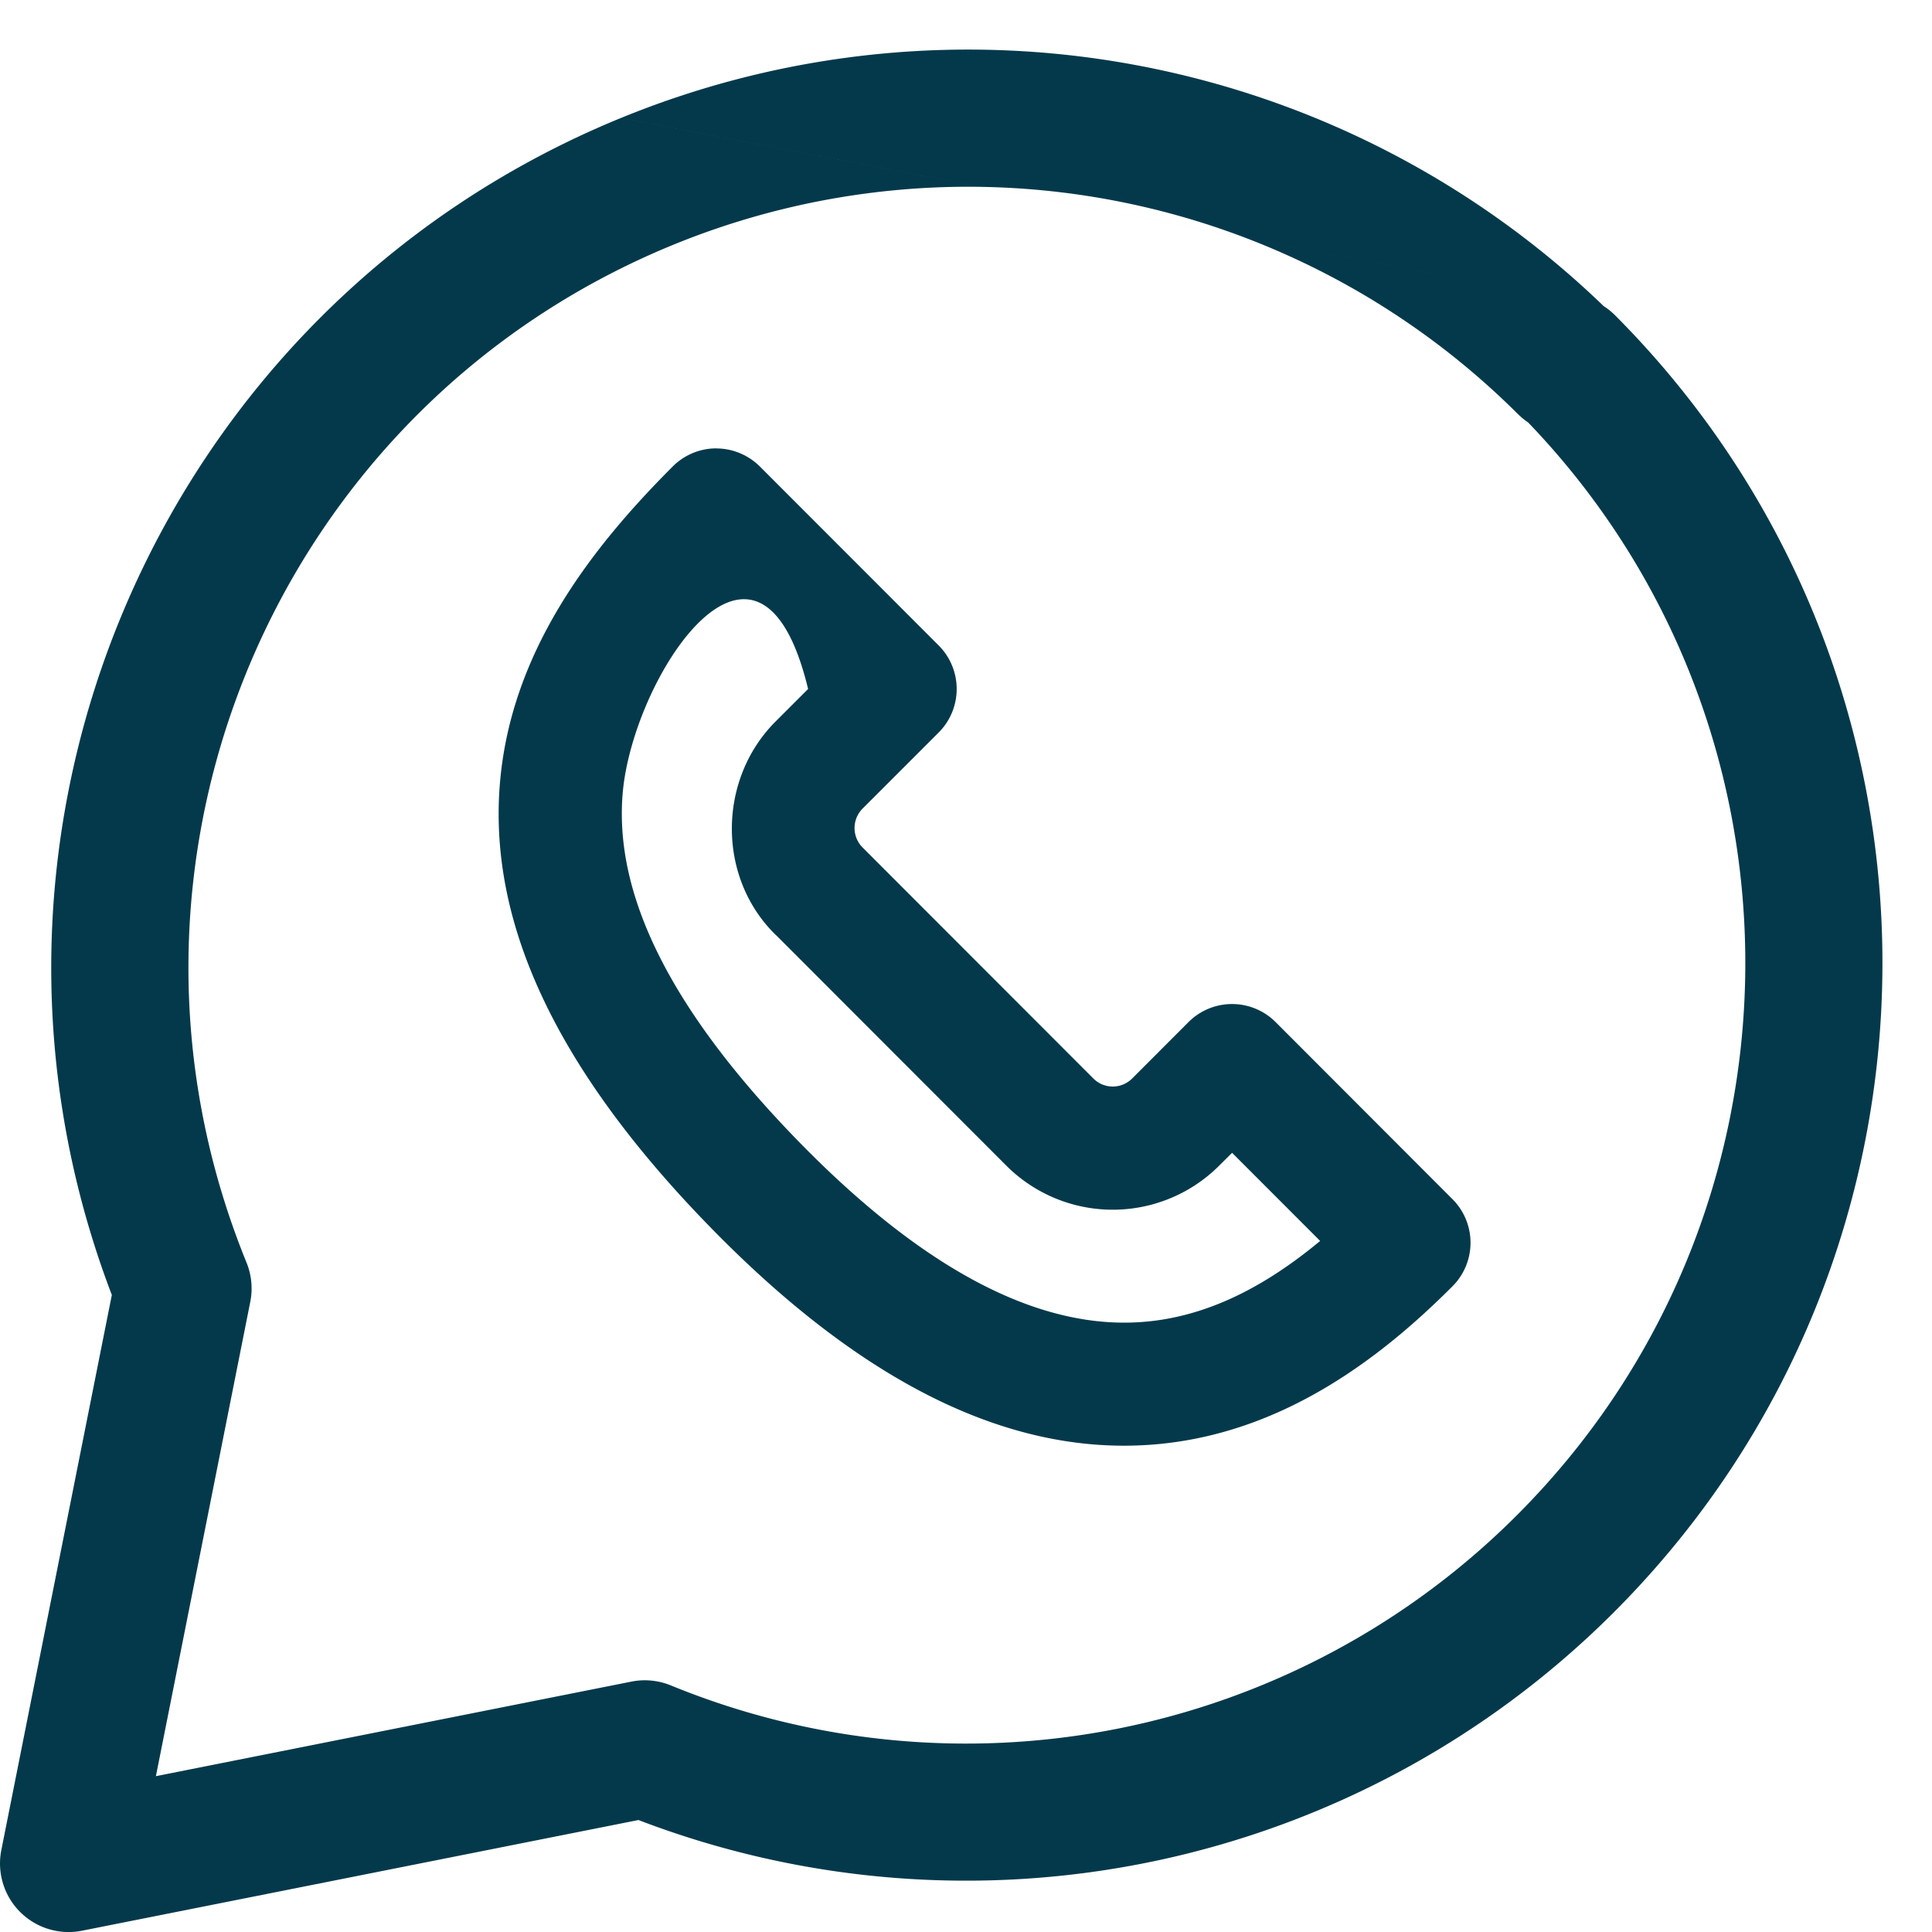
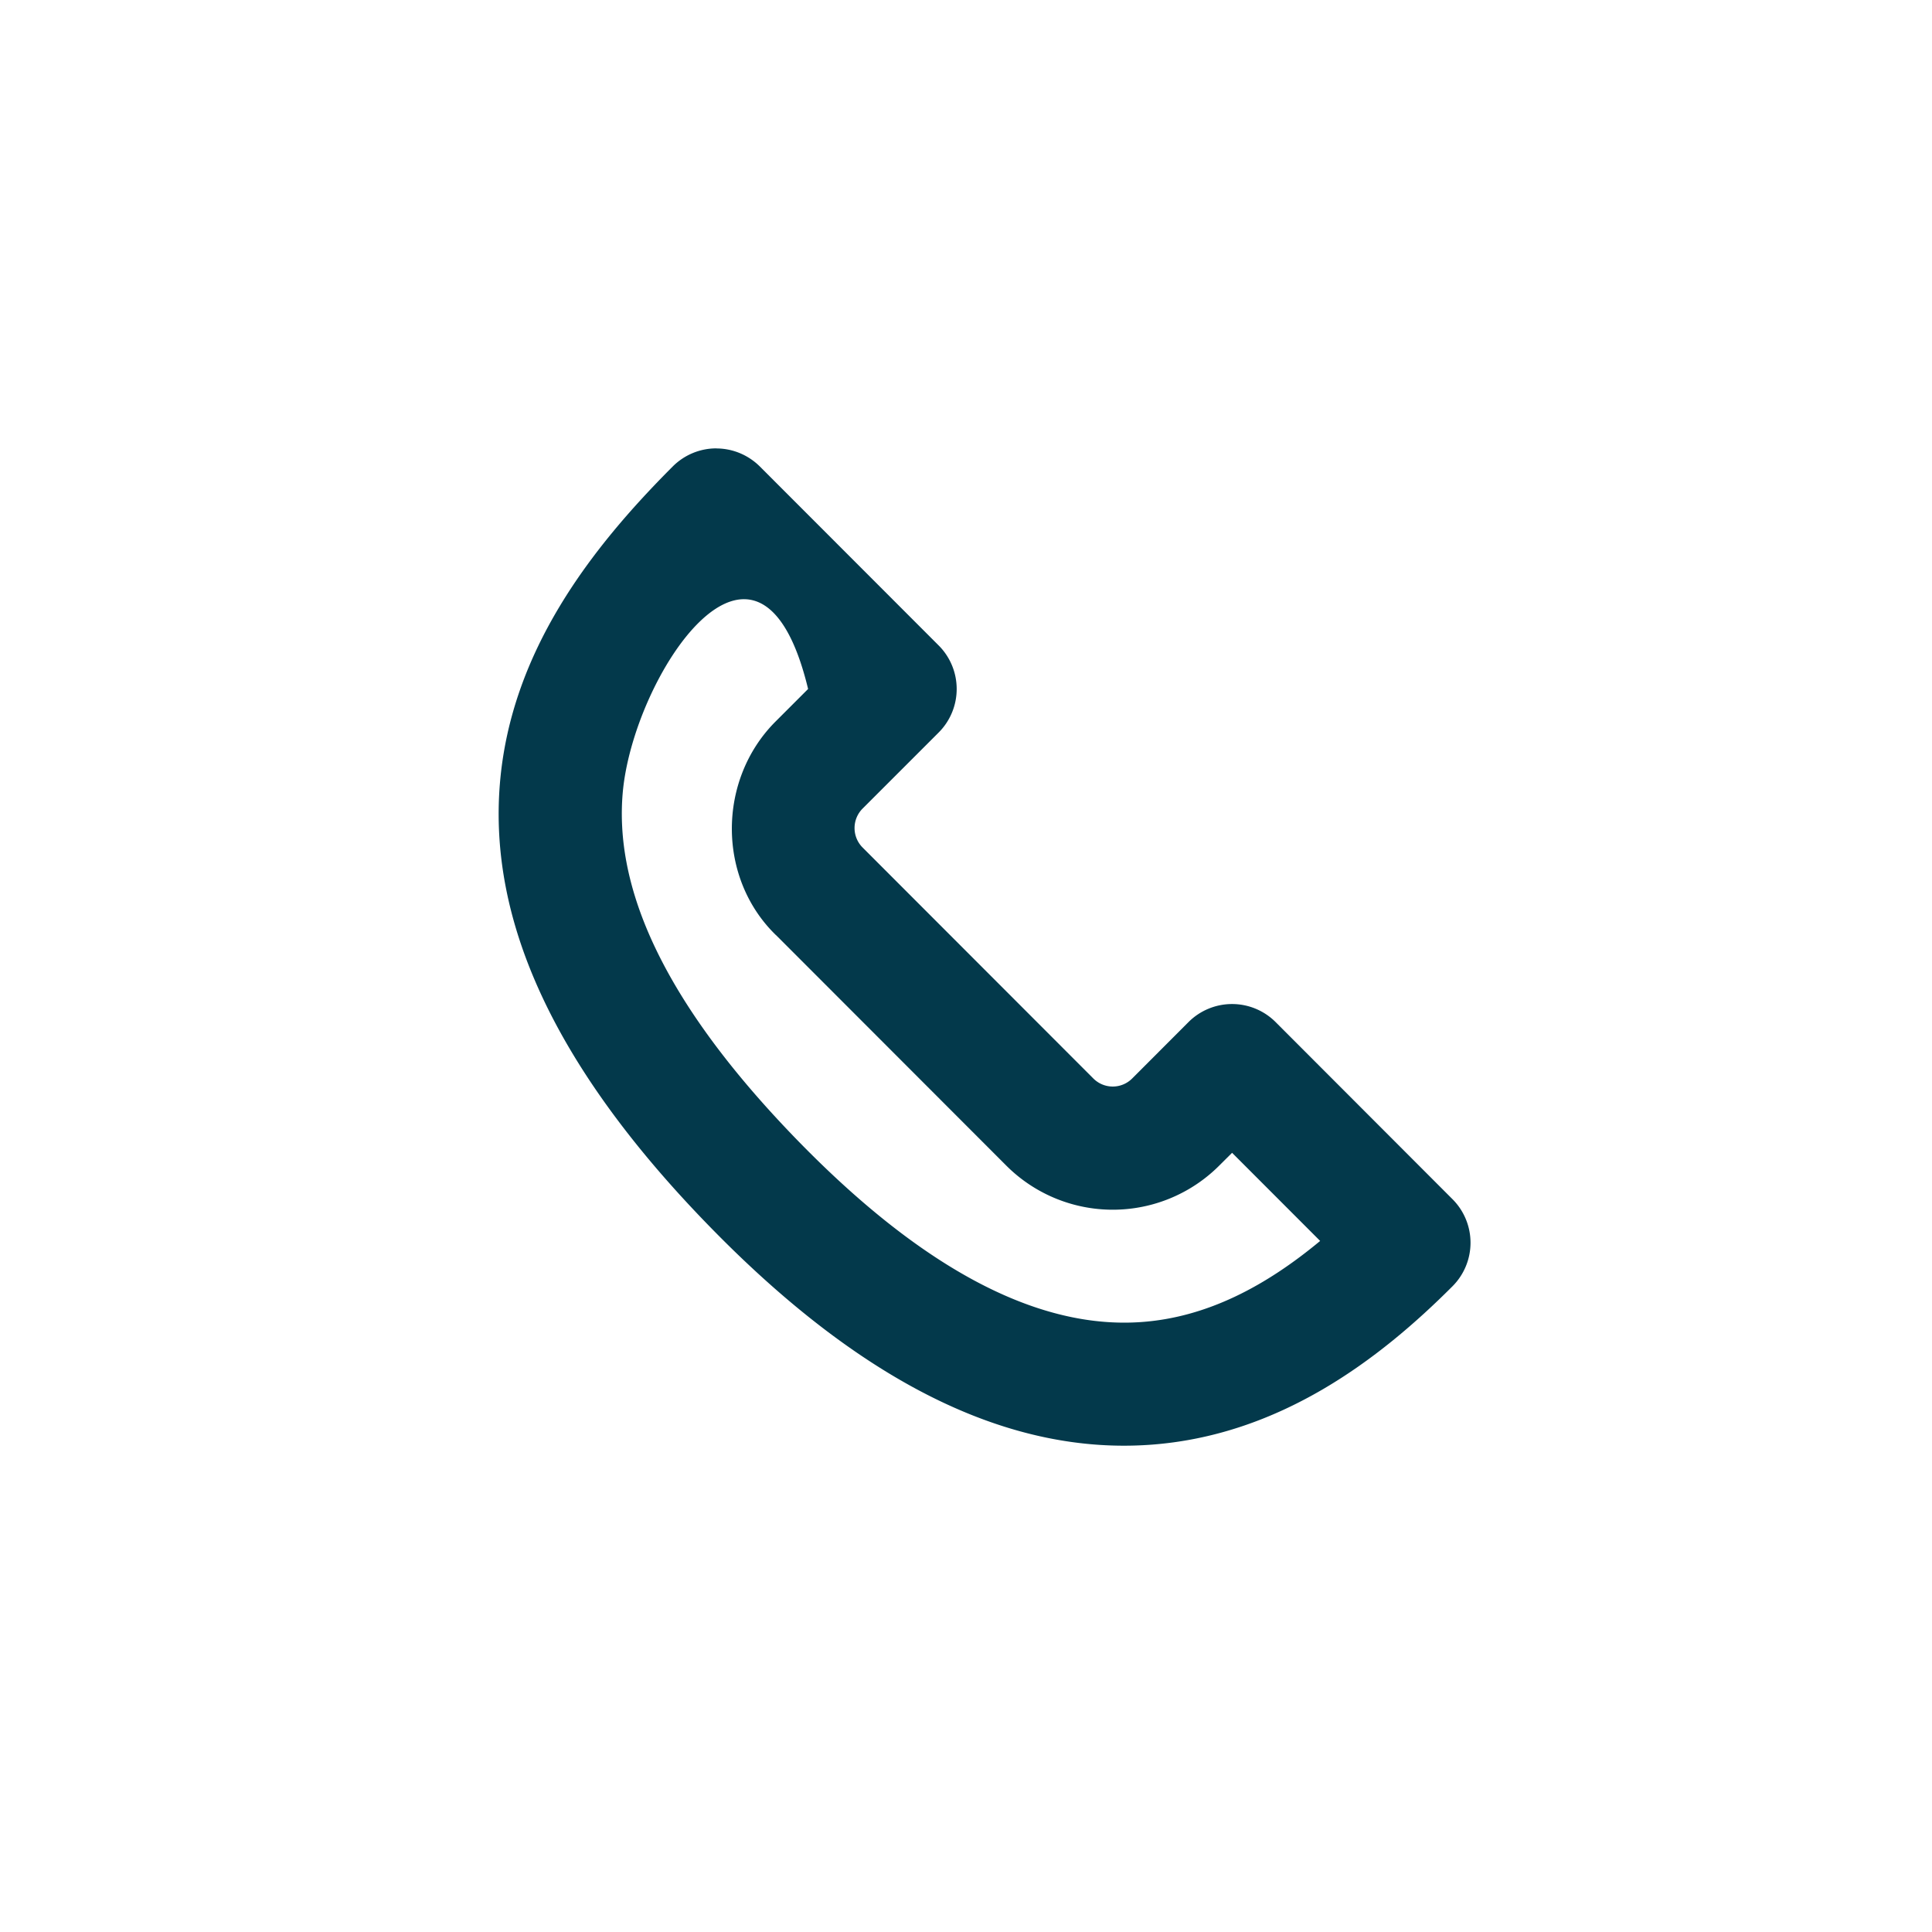
<svg xmlns="http://www.w3.org/2000/svg" width="26" height="26" fill="none">
-   <path fill-rule="evenodd" clip-rule="evenodd" d="M20.432 5.577A10.476 10.476 0 009.056 3.296c-5.355 2.194-7.93 8.32-5.738 13.696a.923.923 0 01.05.528l-1.27 6.383 6.401-1.273a.923.923 0 01.53.052A10.476 10.476 0 0020.405 20.4c4.054-4.046 4.111-10.6.162-14.713a.93.93 0 01-.135-.111zm1.15-1.457A12.32 12.32 0 008.356 1.588L21.582 4.12zm0 0a.92.92 0 01.155.125c4.807 4.826 4.792 12.651-.029 17.463a12.323 12.323 0 01-13.116 2.785l-7.49 1.49a.923.923 0 01-1.084-1.086l1.487-7.47c-2.388-6.254.64-13.294 6.85-15.839" fill="#03394B" />
  <path fill-rule="evenodd" clip-rule="evenodd" d="M9.64 6.035c.22 0 .43.088.586.243l2.406 2.408a.829.829 0 010 1.172L11.61 10.88a.371.371 0 000 .527l3.103 3.106a.369.369 0 00.524 0l.757-.758a.829.829 0 011.173 0l2.381 2.384a.829.829 0 010 1.17c-.978.98-2.329 2.015-4.084 2.135-1.784.122-3.742-.713-5.9-2.924-2.15-2.201-2.984-4.162-2.837-5.97.145-1.78 1.227-3.172 2.327-4.273a.829.829 0 01.586-.243zm-1.261 4.65c-.093 1.14.395 2.654 2.371 4.679 1.968 2.016 3.481 2.505 4.601 2.428.893-.061 1.689-.489 2.415-1.092l-1.185-1.186-.172.171a2.026 2.026 0 01-2.868 0l-3.1-3.103.003.004c.161.155.005.005.005.005-.799-.768-.797-2.095-.012-2.881l.438-.438c-.662-2.747-2.367-.167-2.496 1.413z" fill="#03394B" />
</svg>